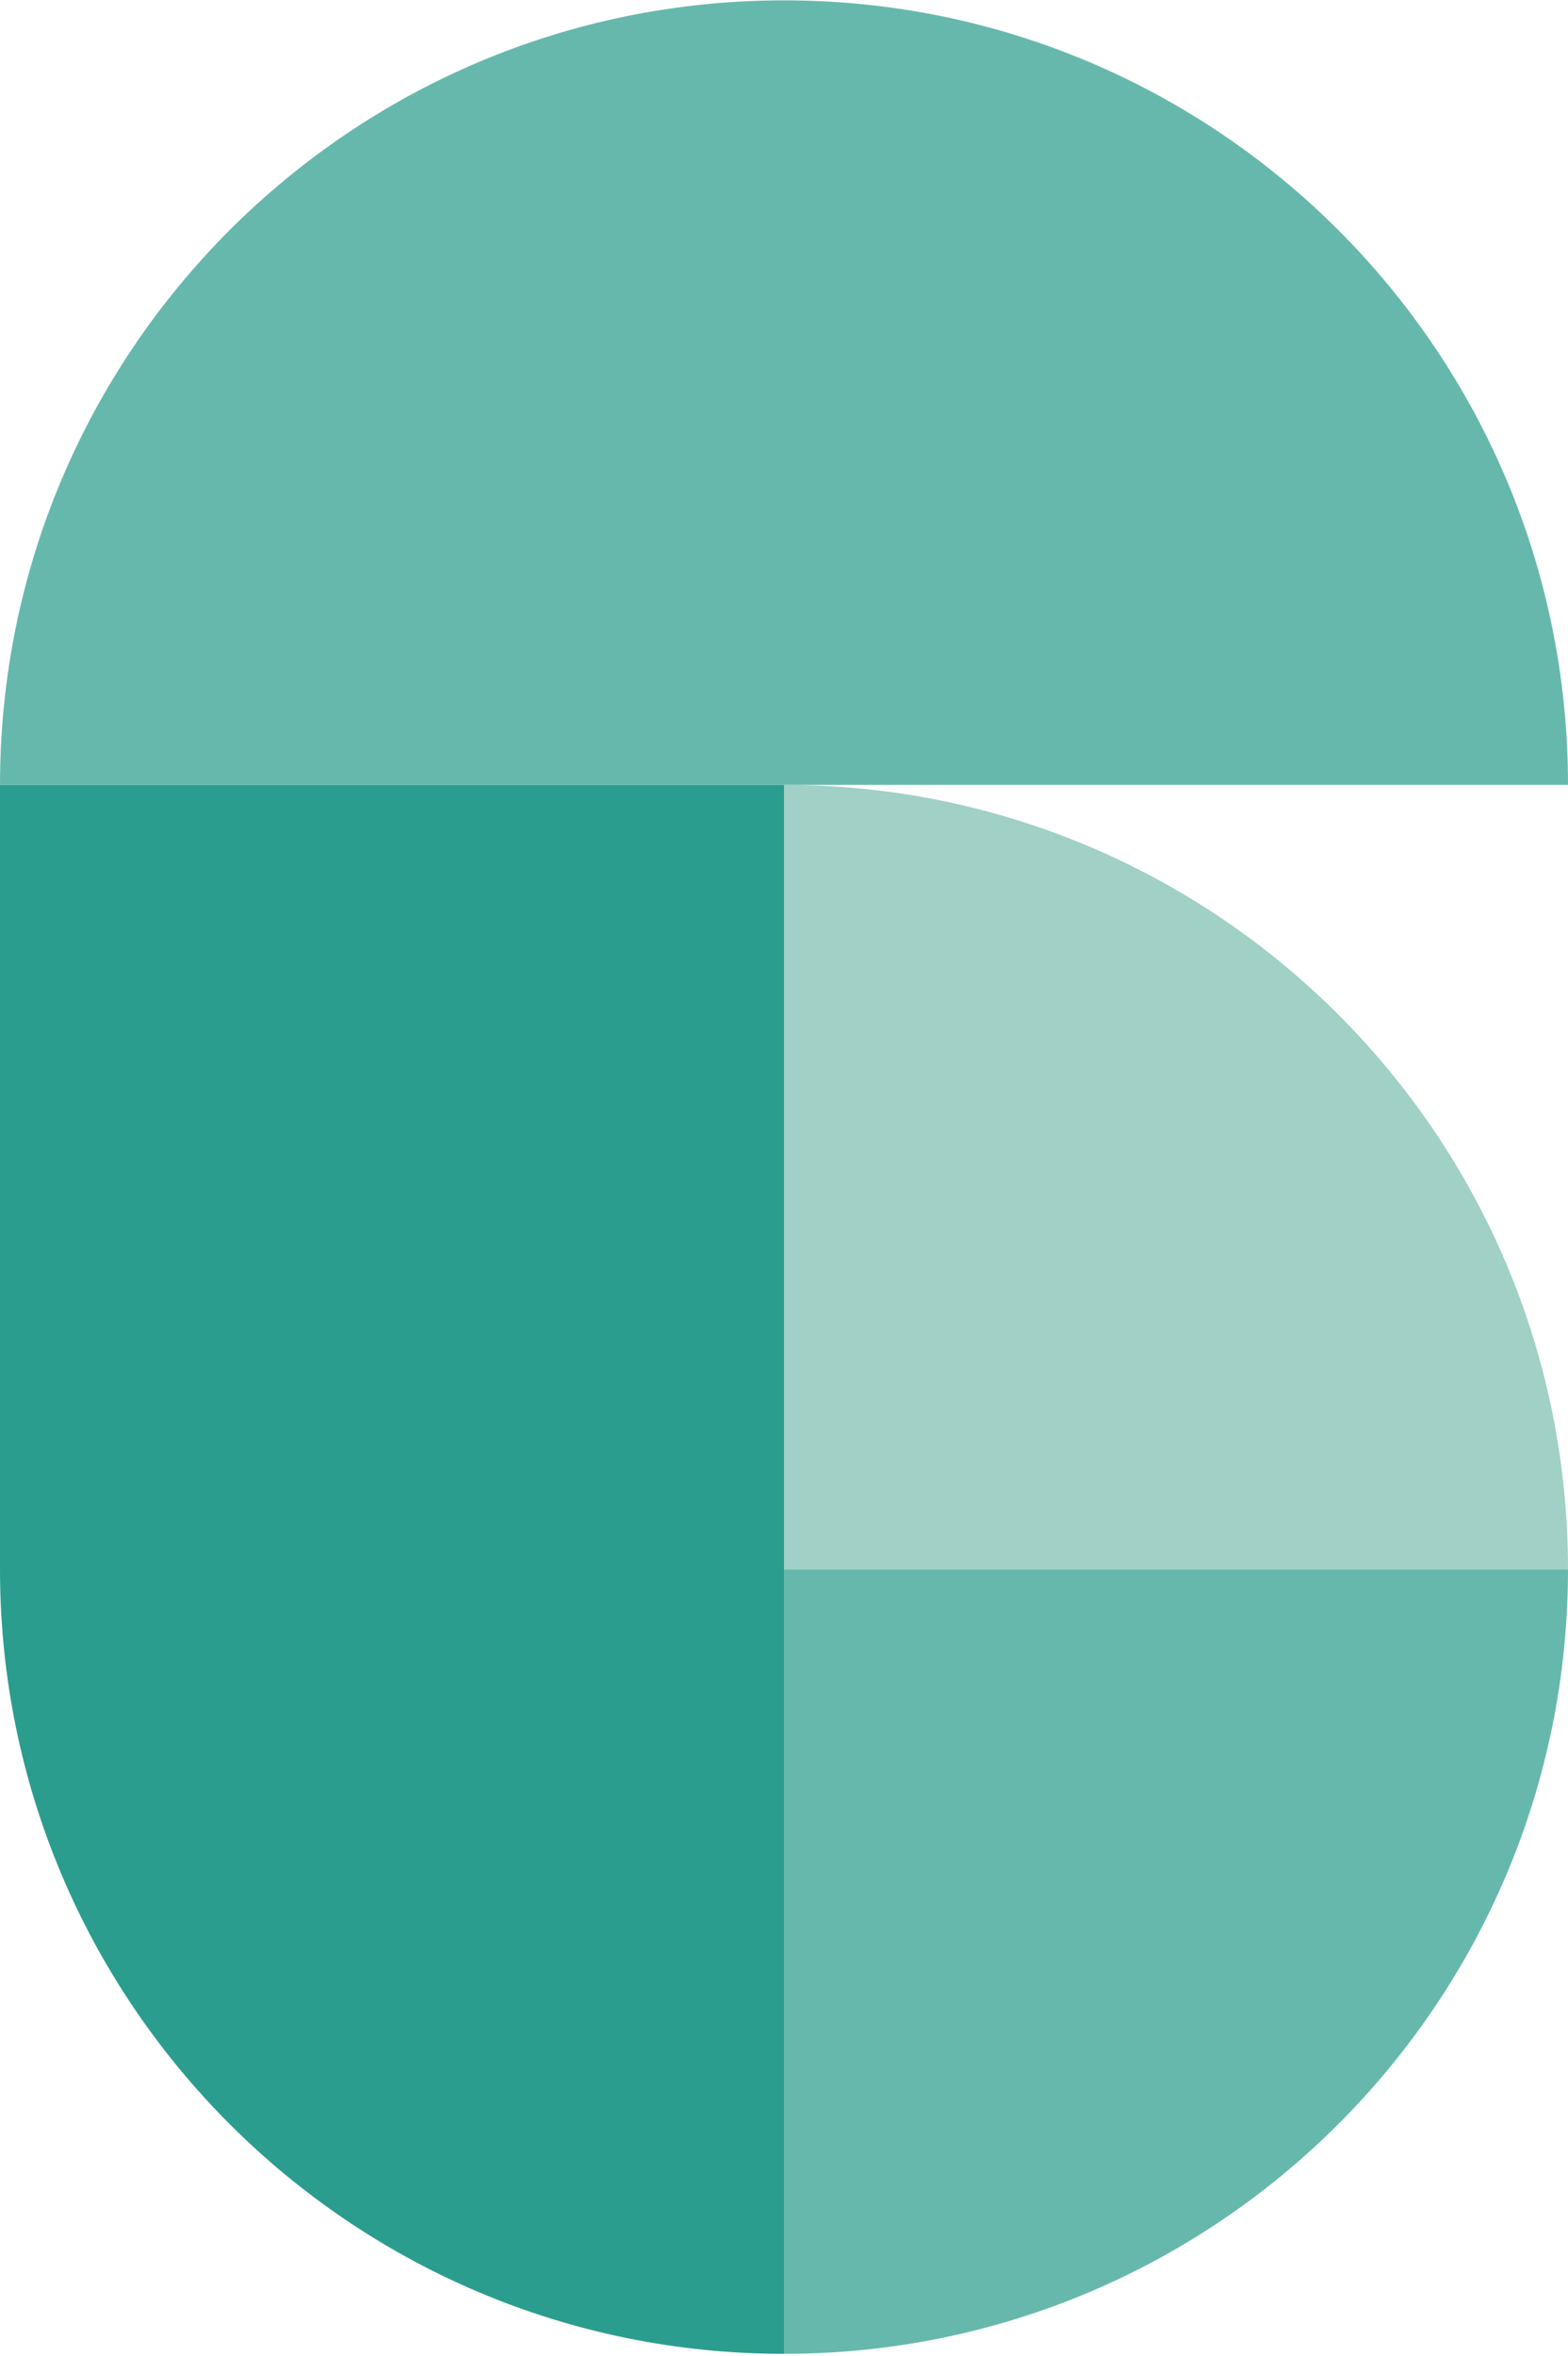
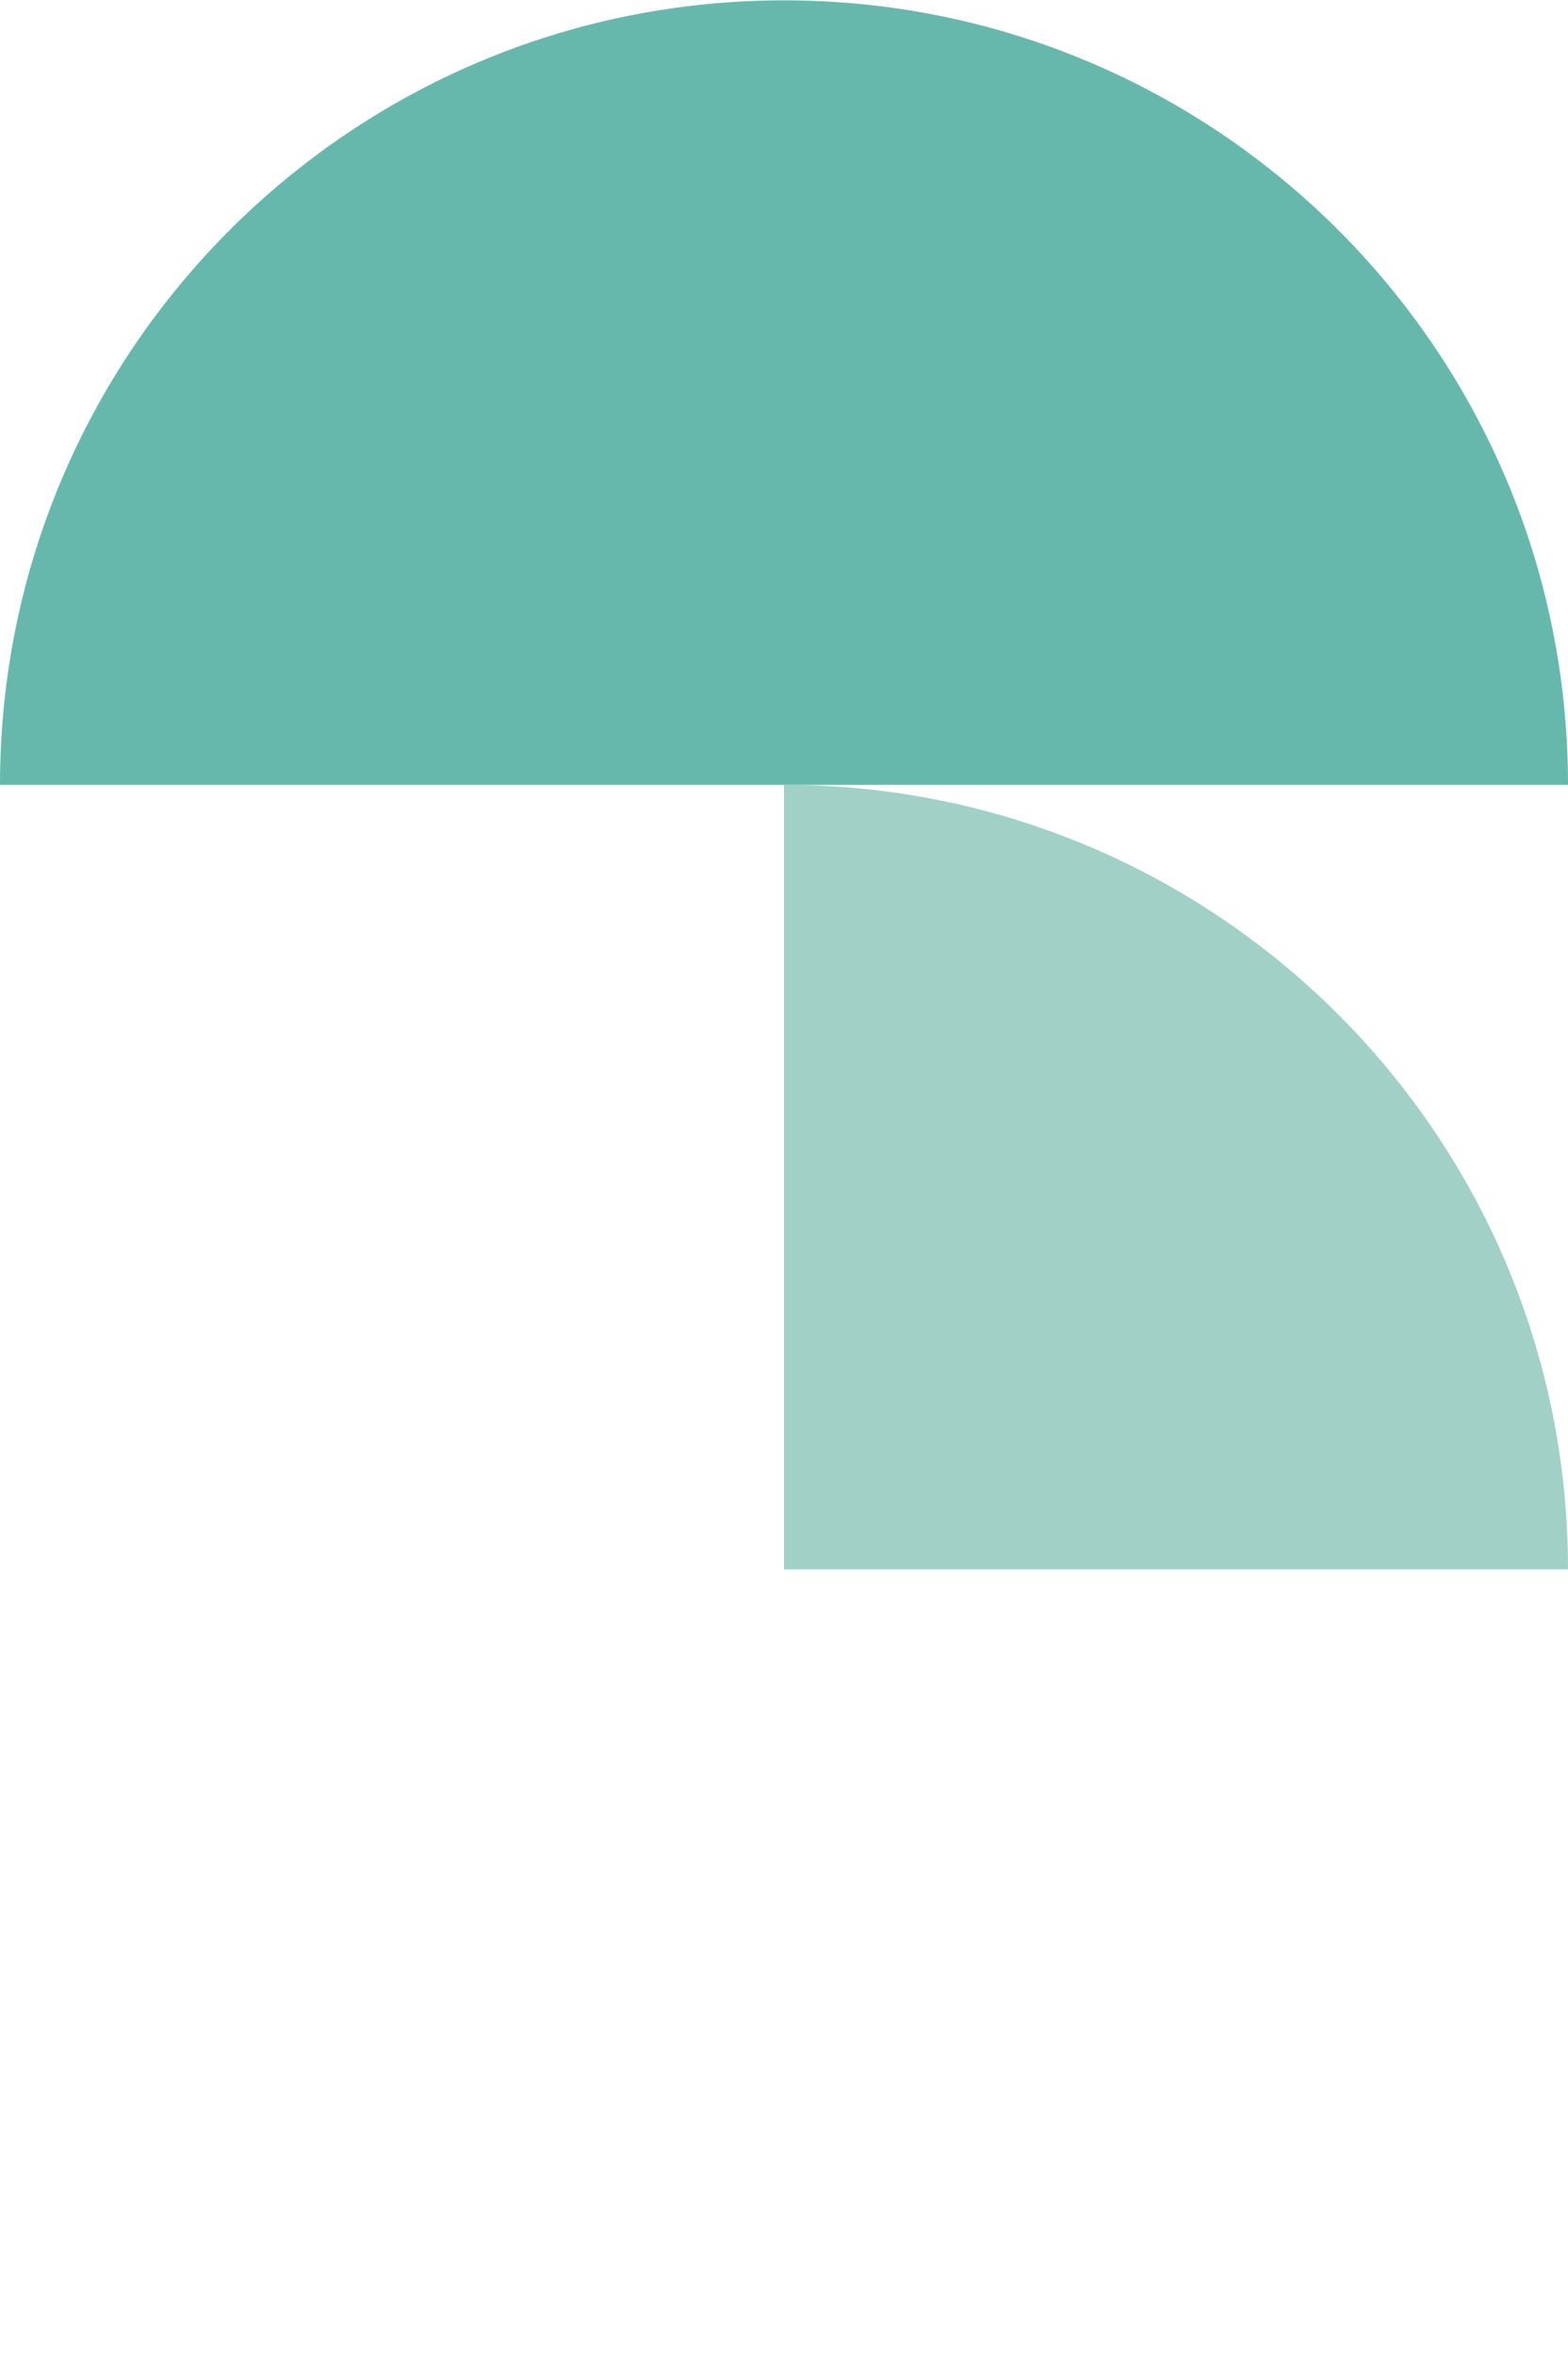
<svg xmlns="http://www.w3.org/2000/svg" width="576" height="865" viewBox="0 0 576 865">
  <g transform="translate(0 .132)" id="CF_Number_6" stroke="none" stroke-width="1" fill="none" fill-rule="evenodd">
    <path d="M576 576c0-159.058-128.942-288-288-288v288h288" id="Fill-1" fill="#A0D0C6" />
-     <path d="M288 864c159.058 0 288-128.942 288-288H288v288" id="Fill-2" fill="#67B8AC" />
    <path d="M0 288h576C576 128.942 447.058 0 288 0S0 128.942 0 288" id="Fill-3" fill="#67B8AC" />
-     <path d="M0 288v288c0 159.058 128.942 288 288 288V288H0" id="Fill-4" fill="#2B9D8F" />
  </g>
</svg>